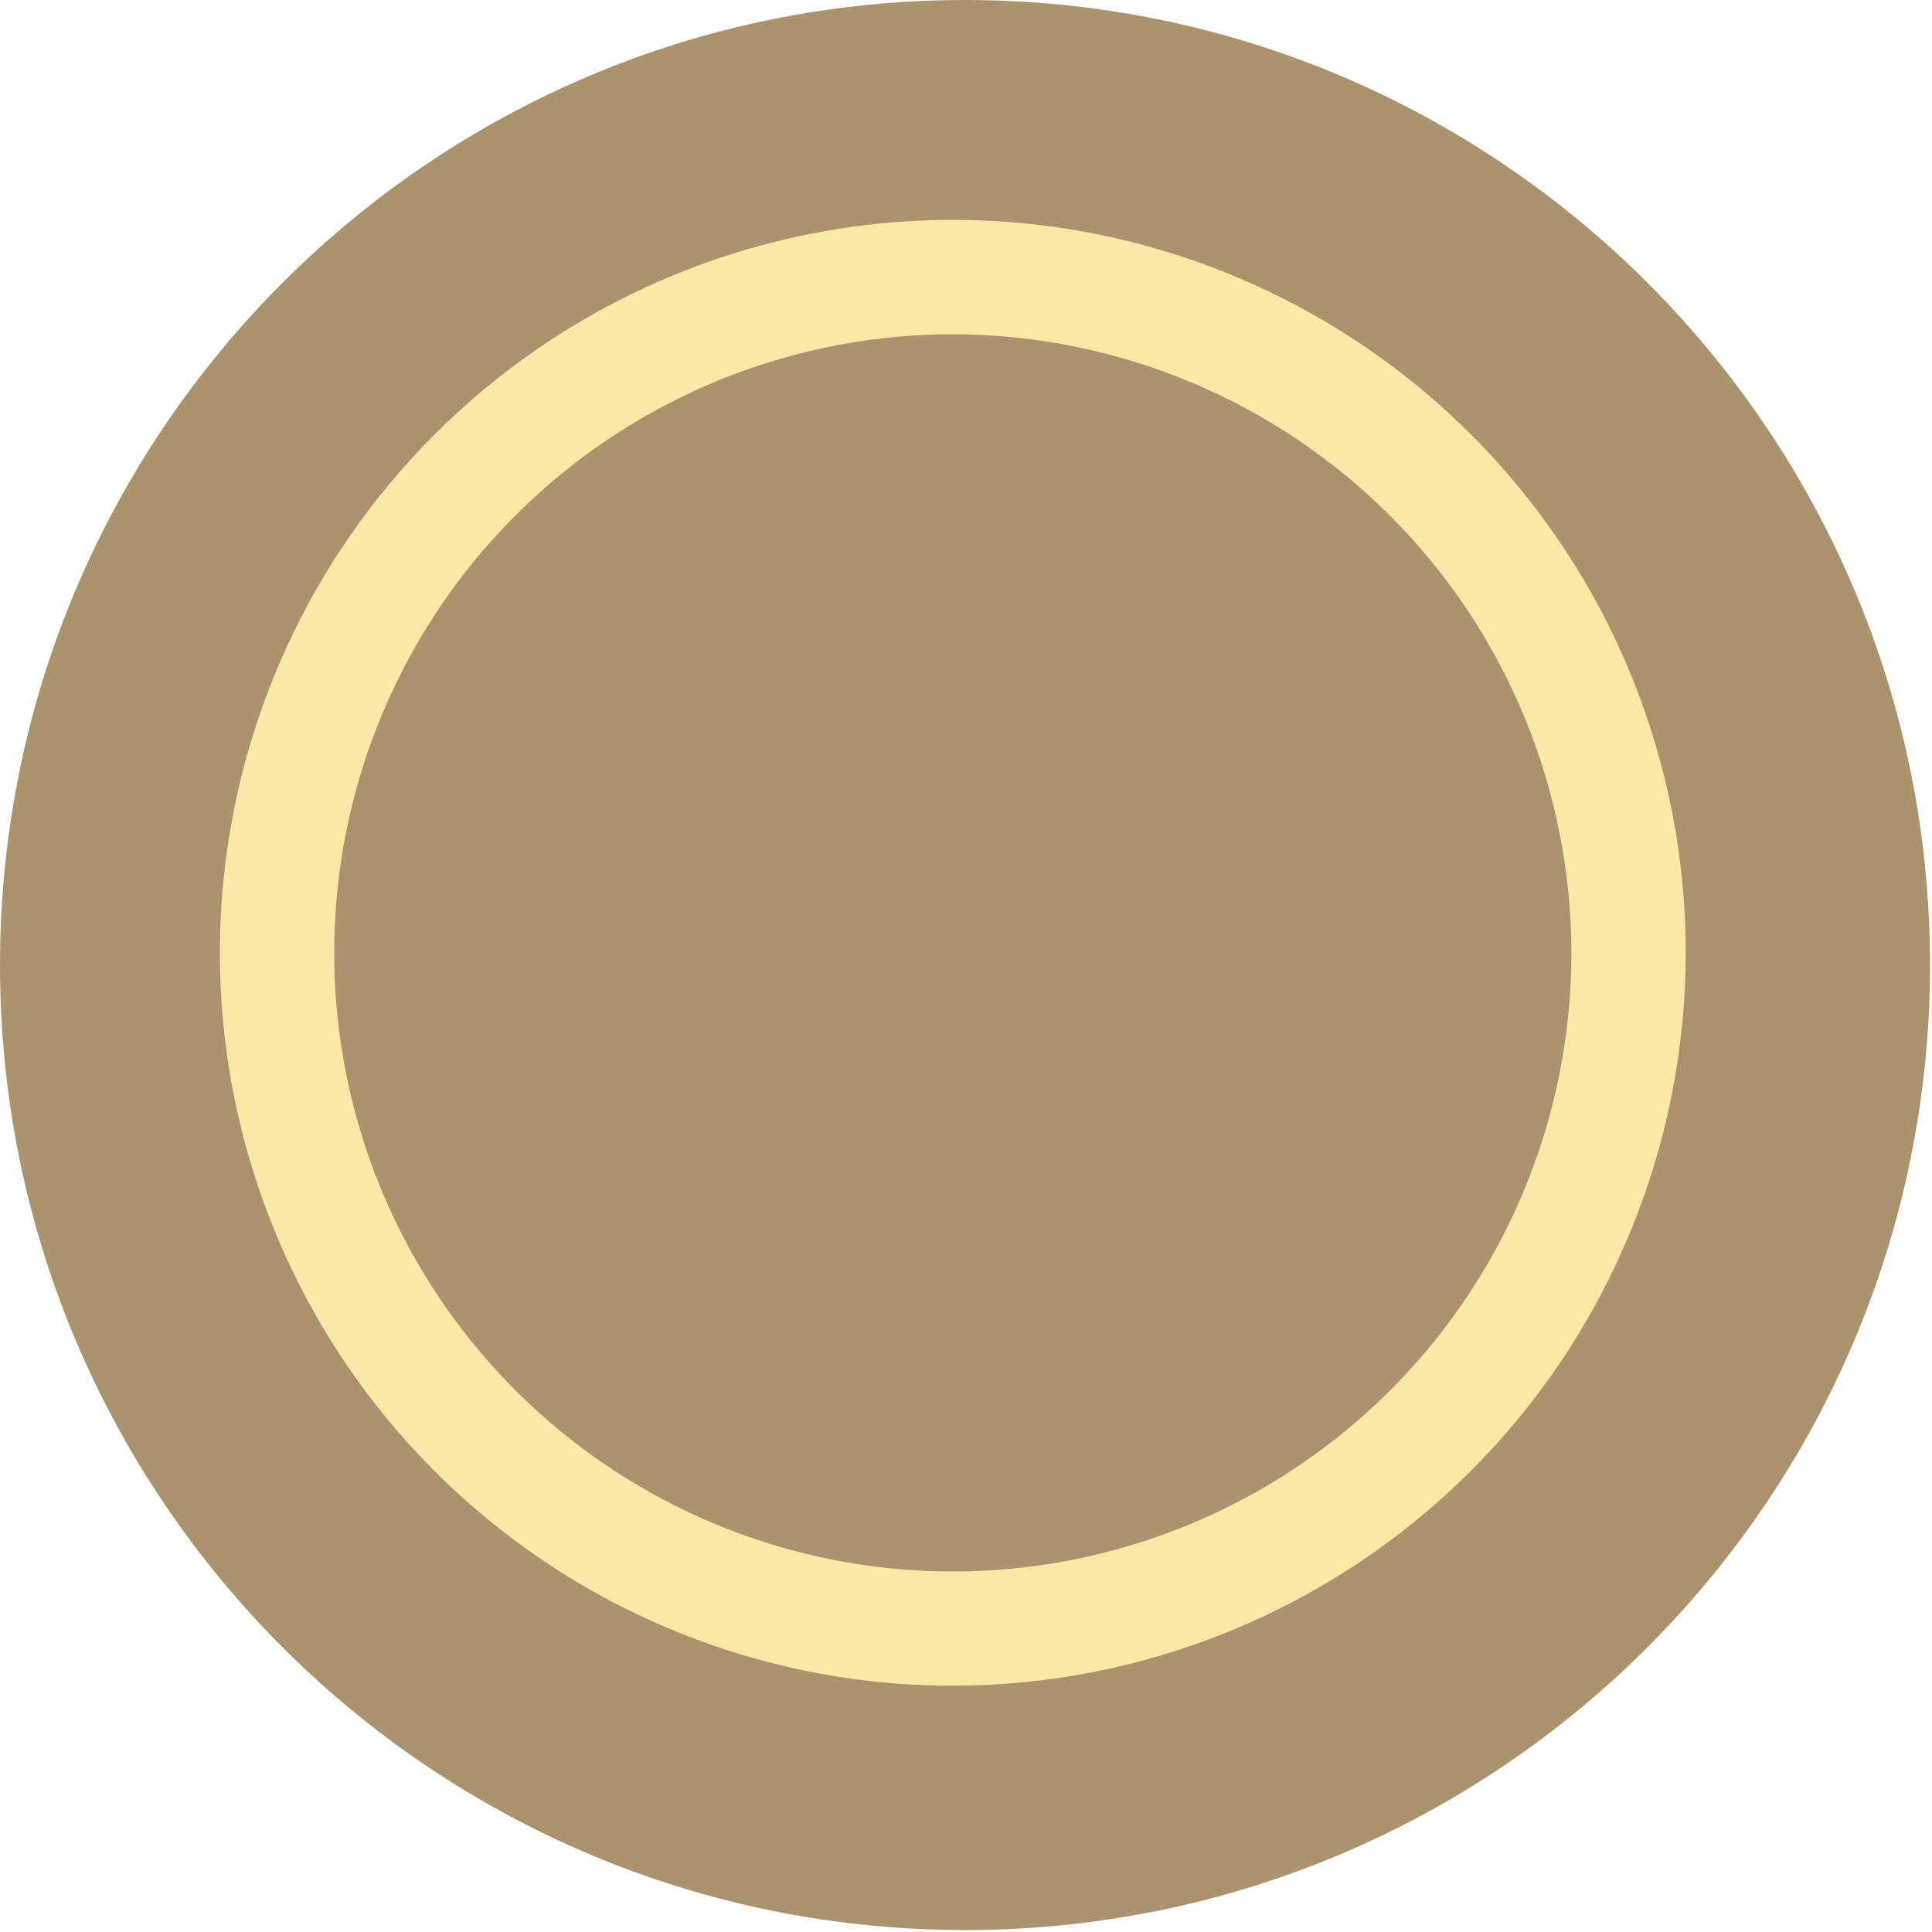
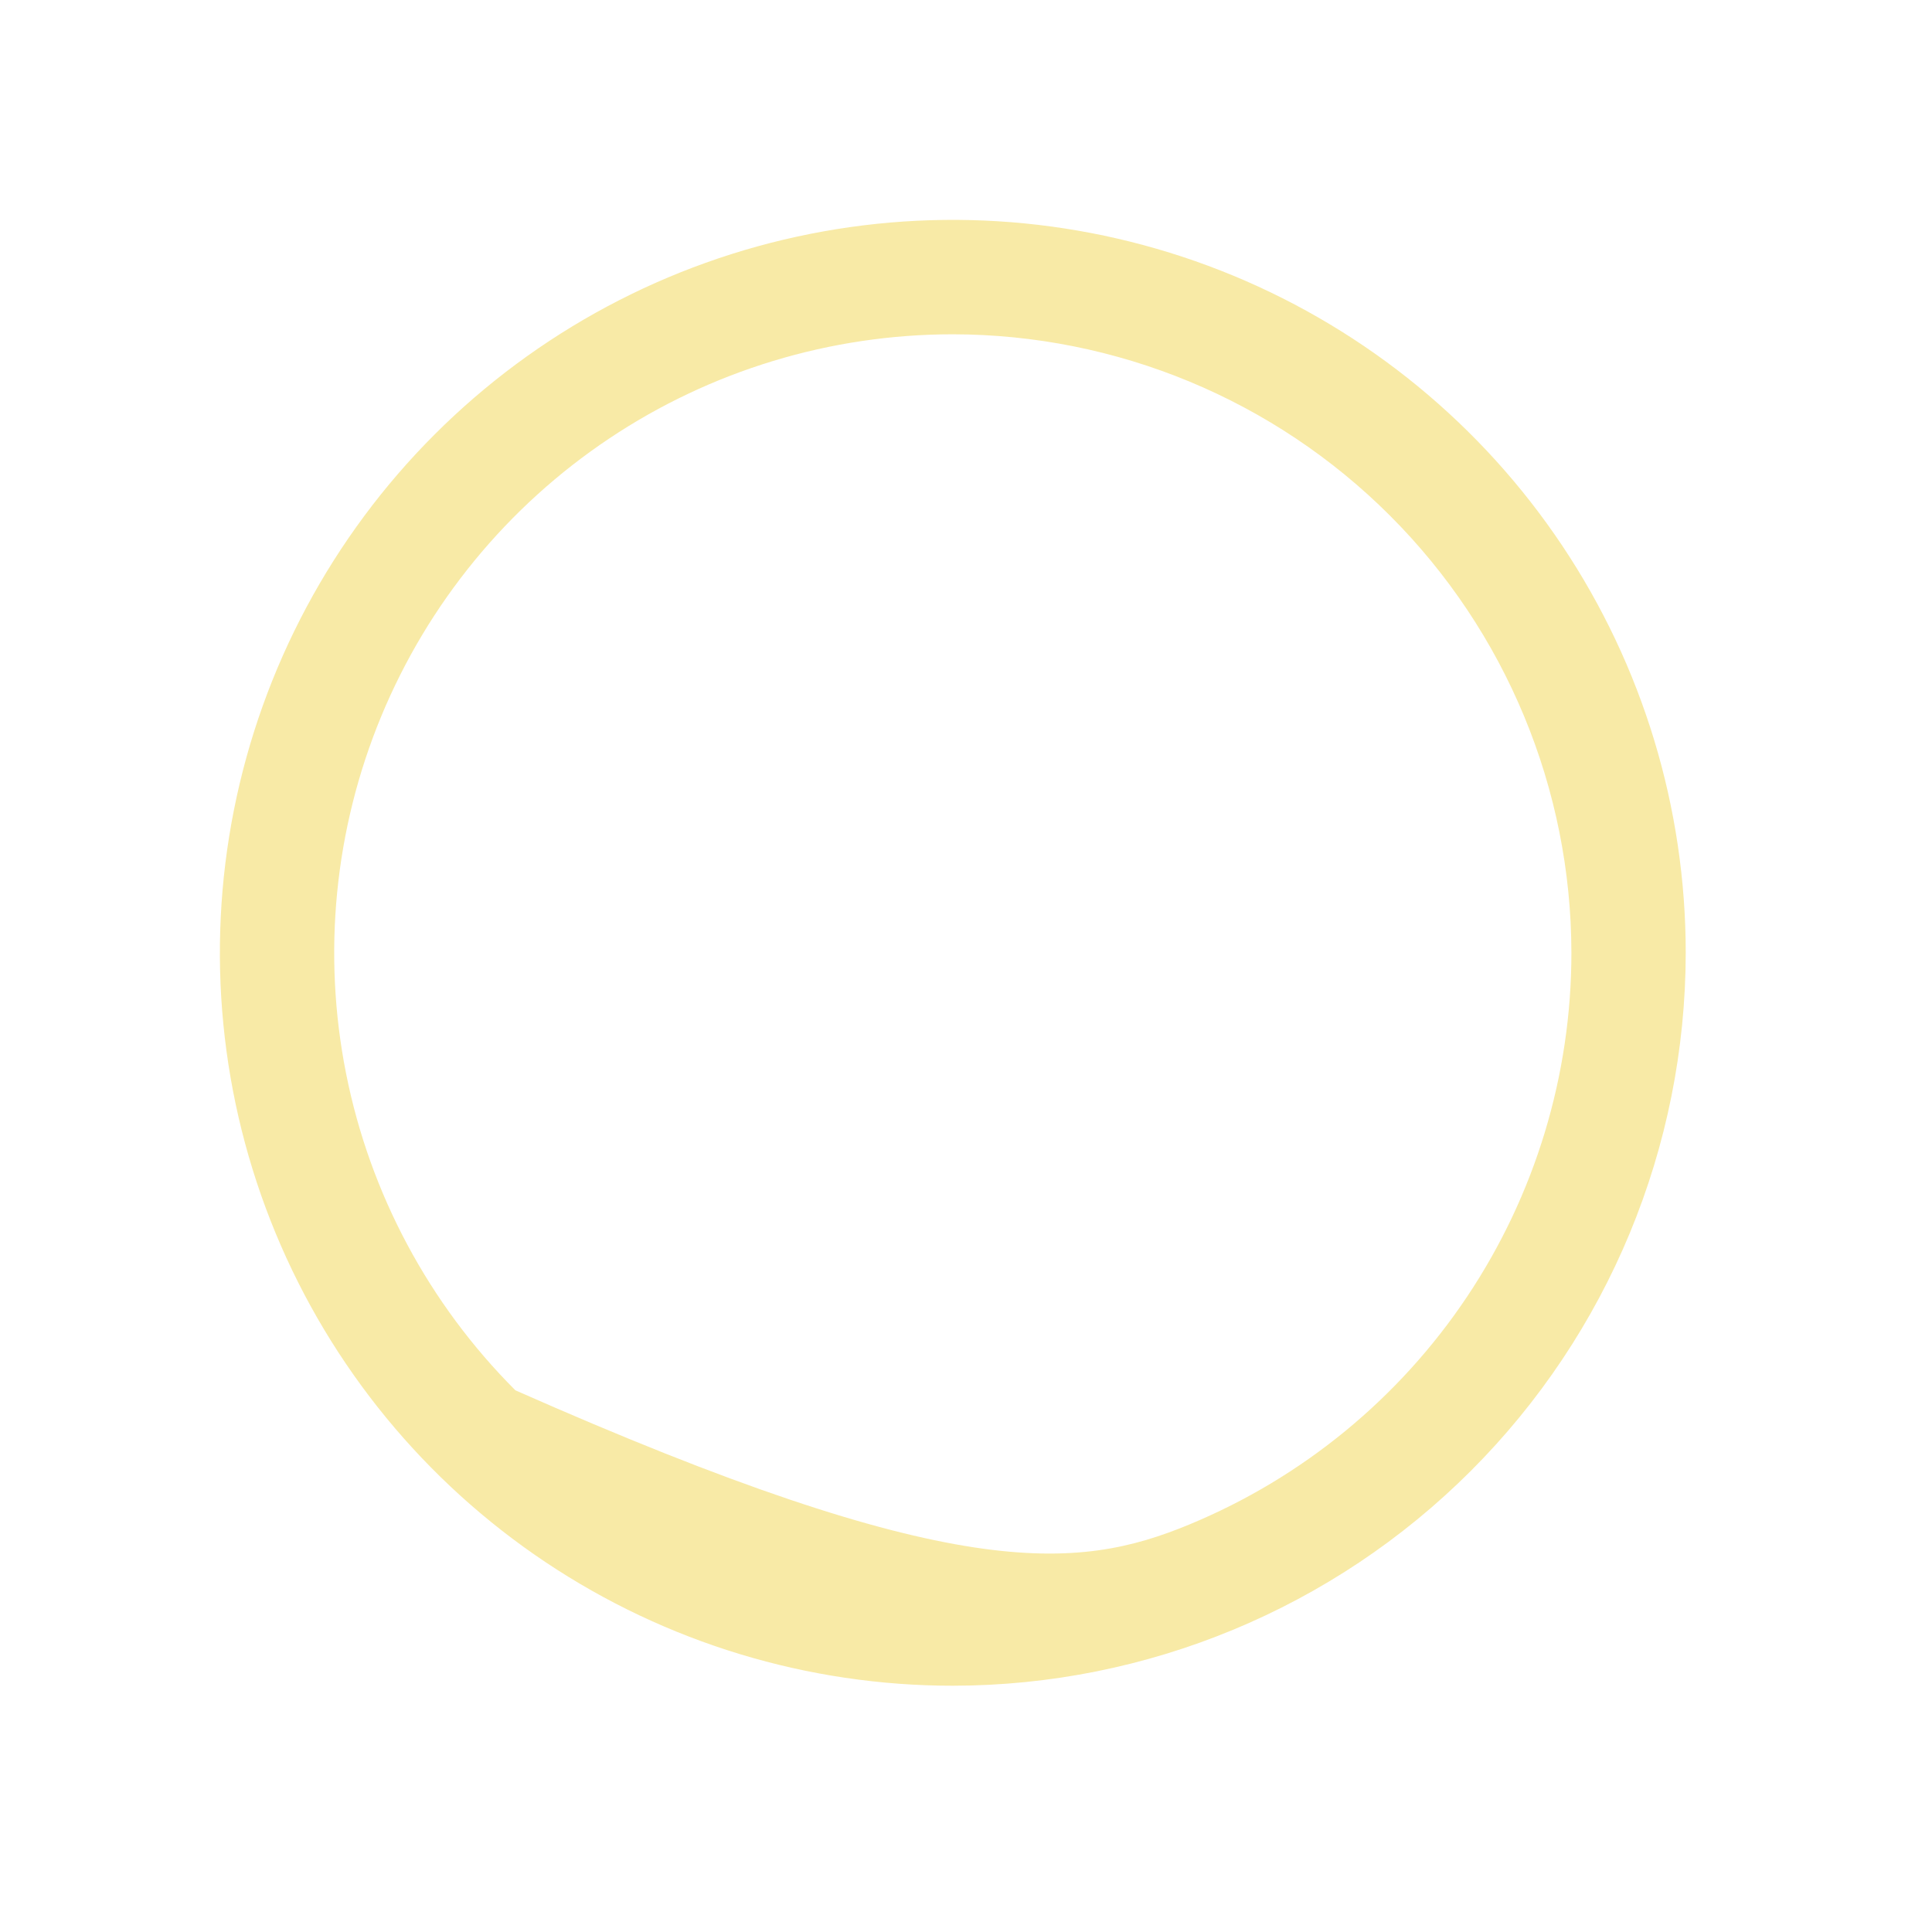
<svg xmlns="http://www.w3.org/2000/svg" width="284" height="284" viewBox="0 0 284 284" fill="none">
-   <path d="M141.856 283.712C220.201 283.712 283.712 220.201 283.712 141.856C283.712 63.511 220.201 0 141.856 0C63.511 0 0 63.511 0 141.856C0 220.201 63.511 283.712 141.856 283.712Z" fill="#AB936E" />
-   <path d="M140.06 247.799C118.751 247.799 97.92 241.48 80.203 229.641C62.485 217.801 48.675 200.974 40.521 181.287C32.367 161.599 30.235 139.936 34.393 119.036C38.551 98.136 48.813 78.939 63.882 63.872C78.951 48.805 98.15 38.545 119.05 34.39C139.95 30.234 161.613 32.37 181.3 40.526C200.986 48.683 217.812 62.495 229.648 80.214C241.485 97.933 247.802 118.765 247.799 140.074C247.769 168.638 236.408 196.023 216.209 216.219C196.011 236.415 168.624 247.773 140.06 247.799ZM140.06 49.141C122.075 49.141 104.494 54.474 89.541 64.466C74.587 74.458 62.932 88.66 56.049 105.275C49.167 121.891 47.366 140.175 50.874 157.814C54.383 175.453 63.044 191.656 75.761 204.373C88.478 217.091 104.681 225.751 122.32 229.26C139.959 232.768 158.243 230.968 174.859 224.085C191.475 217.203 205.676 205.548 215.668 190.594C225.66 175.64 230.993 158.059 230.993 140.074C230.967 115.965 221.379 92.851 204.331 75.803C187.283 58.756 164.169 49.167 140.06 49.141Z" fill="#F8EAA6" />
+   <path d="M140.06 247.799C118.751 247.799 97.92 241.48 80.203 229.641C62.485 217.801 48.675 200.974 40.521 181.287C32.367 161.599 30.235 139.936 34.393 119.036C38.551 98.136 48.813 78.939 63.882 63.872C78.951 48.805 98.15 38.545 119.05 34.39C139.95 30.234 161.613 32.37 181.3 40.526C200.986 48.683 217.812 62.495 229.648 80.214C241.485 97.933 247.802 118.765 247.799 140.074C247.769 168.638 236.408 196.023 216.209 216.219C196.011 236.415 168.624 247.773 140.06 247.799ZM140.06 49.141C122.075 49.141 104.494 54.474 89.541 64.466C74.587 74.458 62.932 88.66 56.049 105.275C49.167 121.891 47.366 140.175 50.874 157.814C54.383 175.453 63.044 191.656 75.761 204.373C139.959 232.768 158.243 230.968 174.859 224.085C191.475 217.203 205.676 205.548 215.668 190.594C225.66 175.64 230.993 158.059 230.993 140.074C230.967 115.965 221.379 92.851 204.331 75.803C187.283 58.756 164.169 49.167 140.06 49.141Z" fill="#F8EAA6" />
</svg>